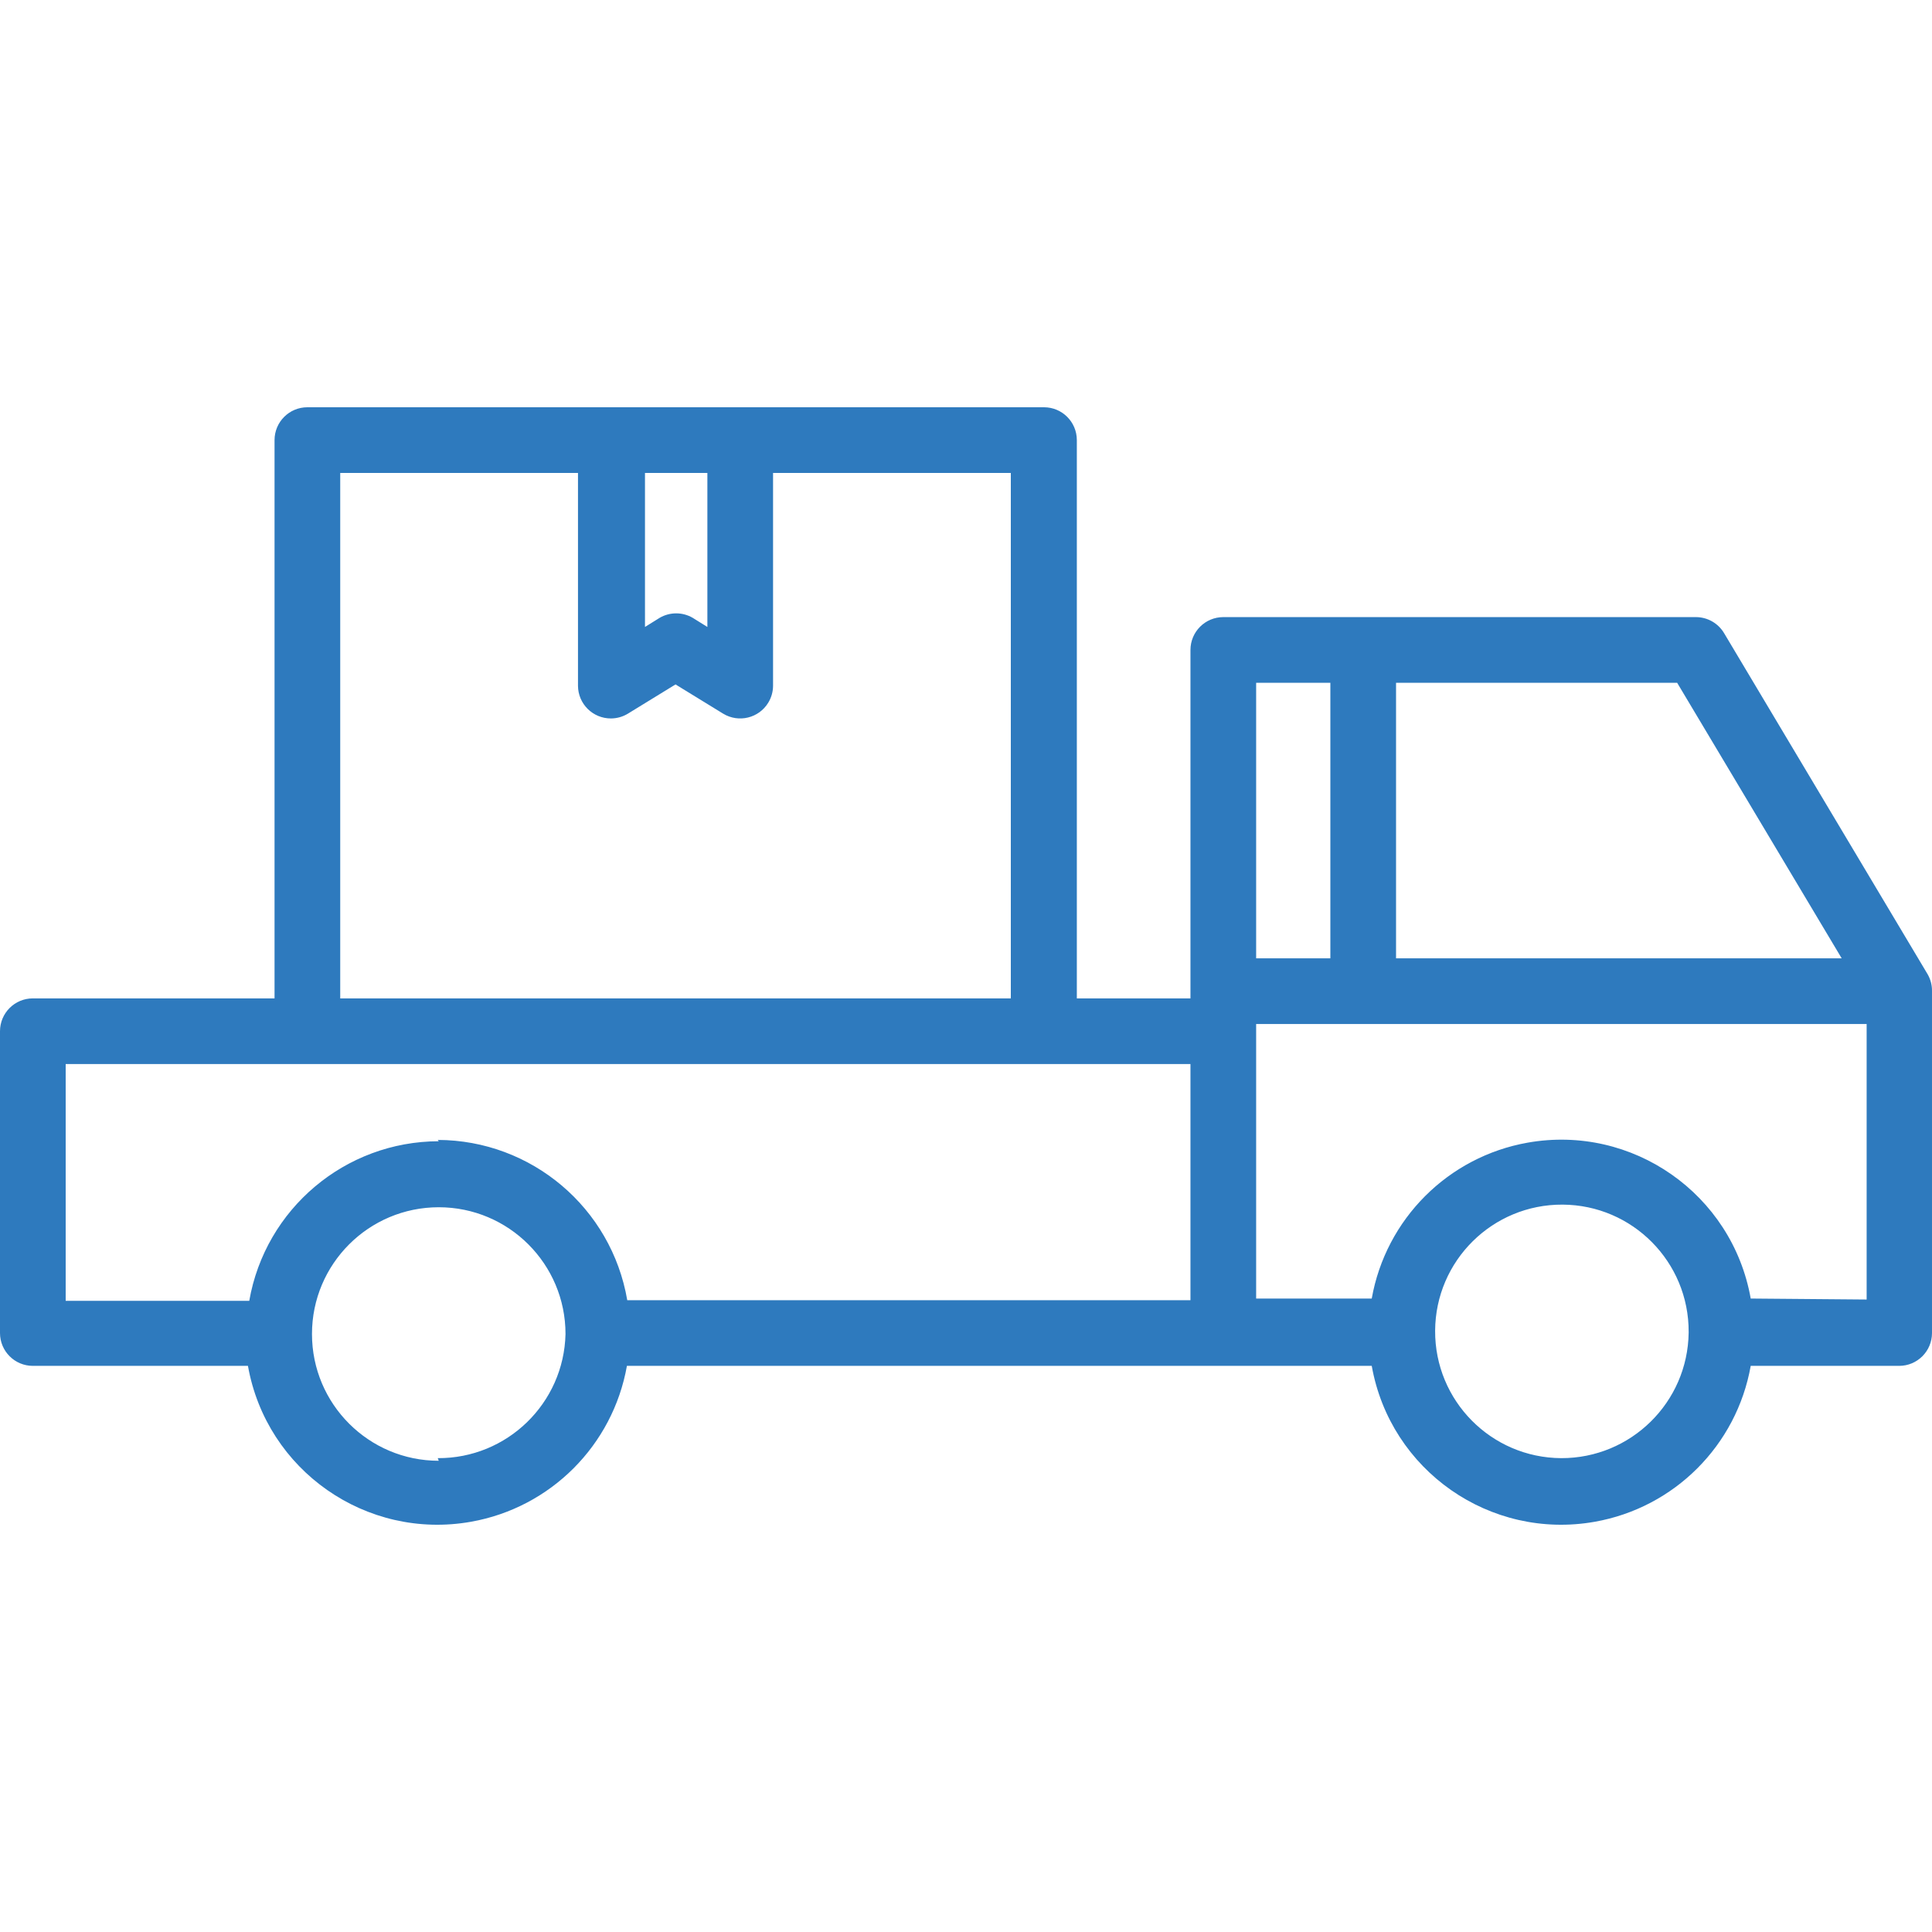
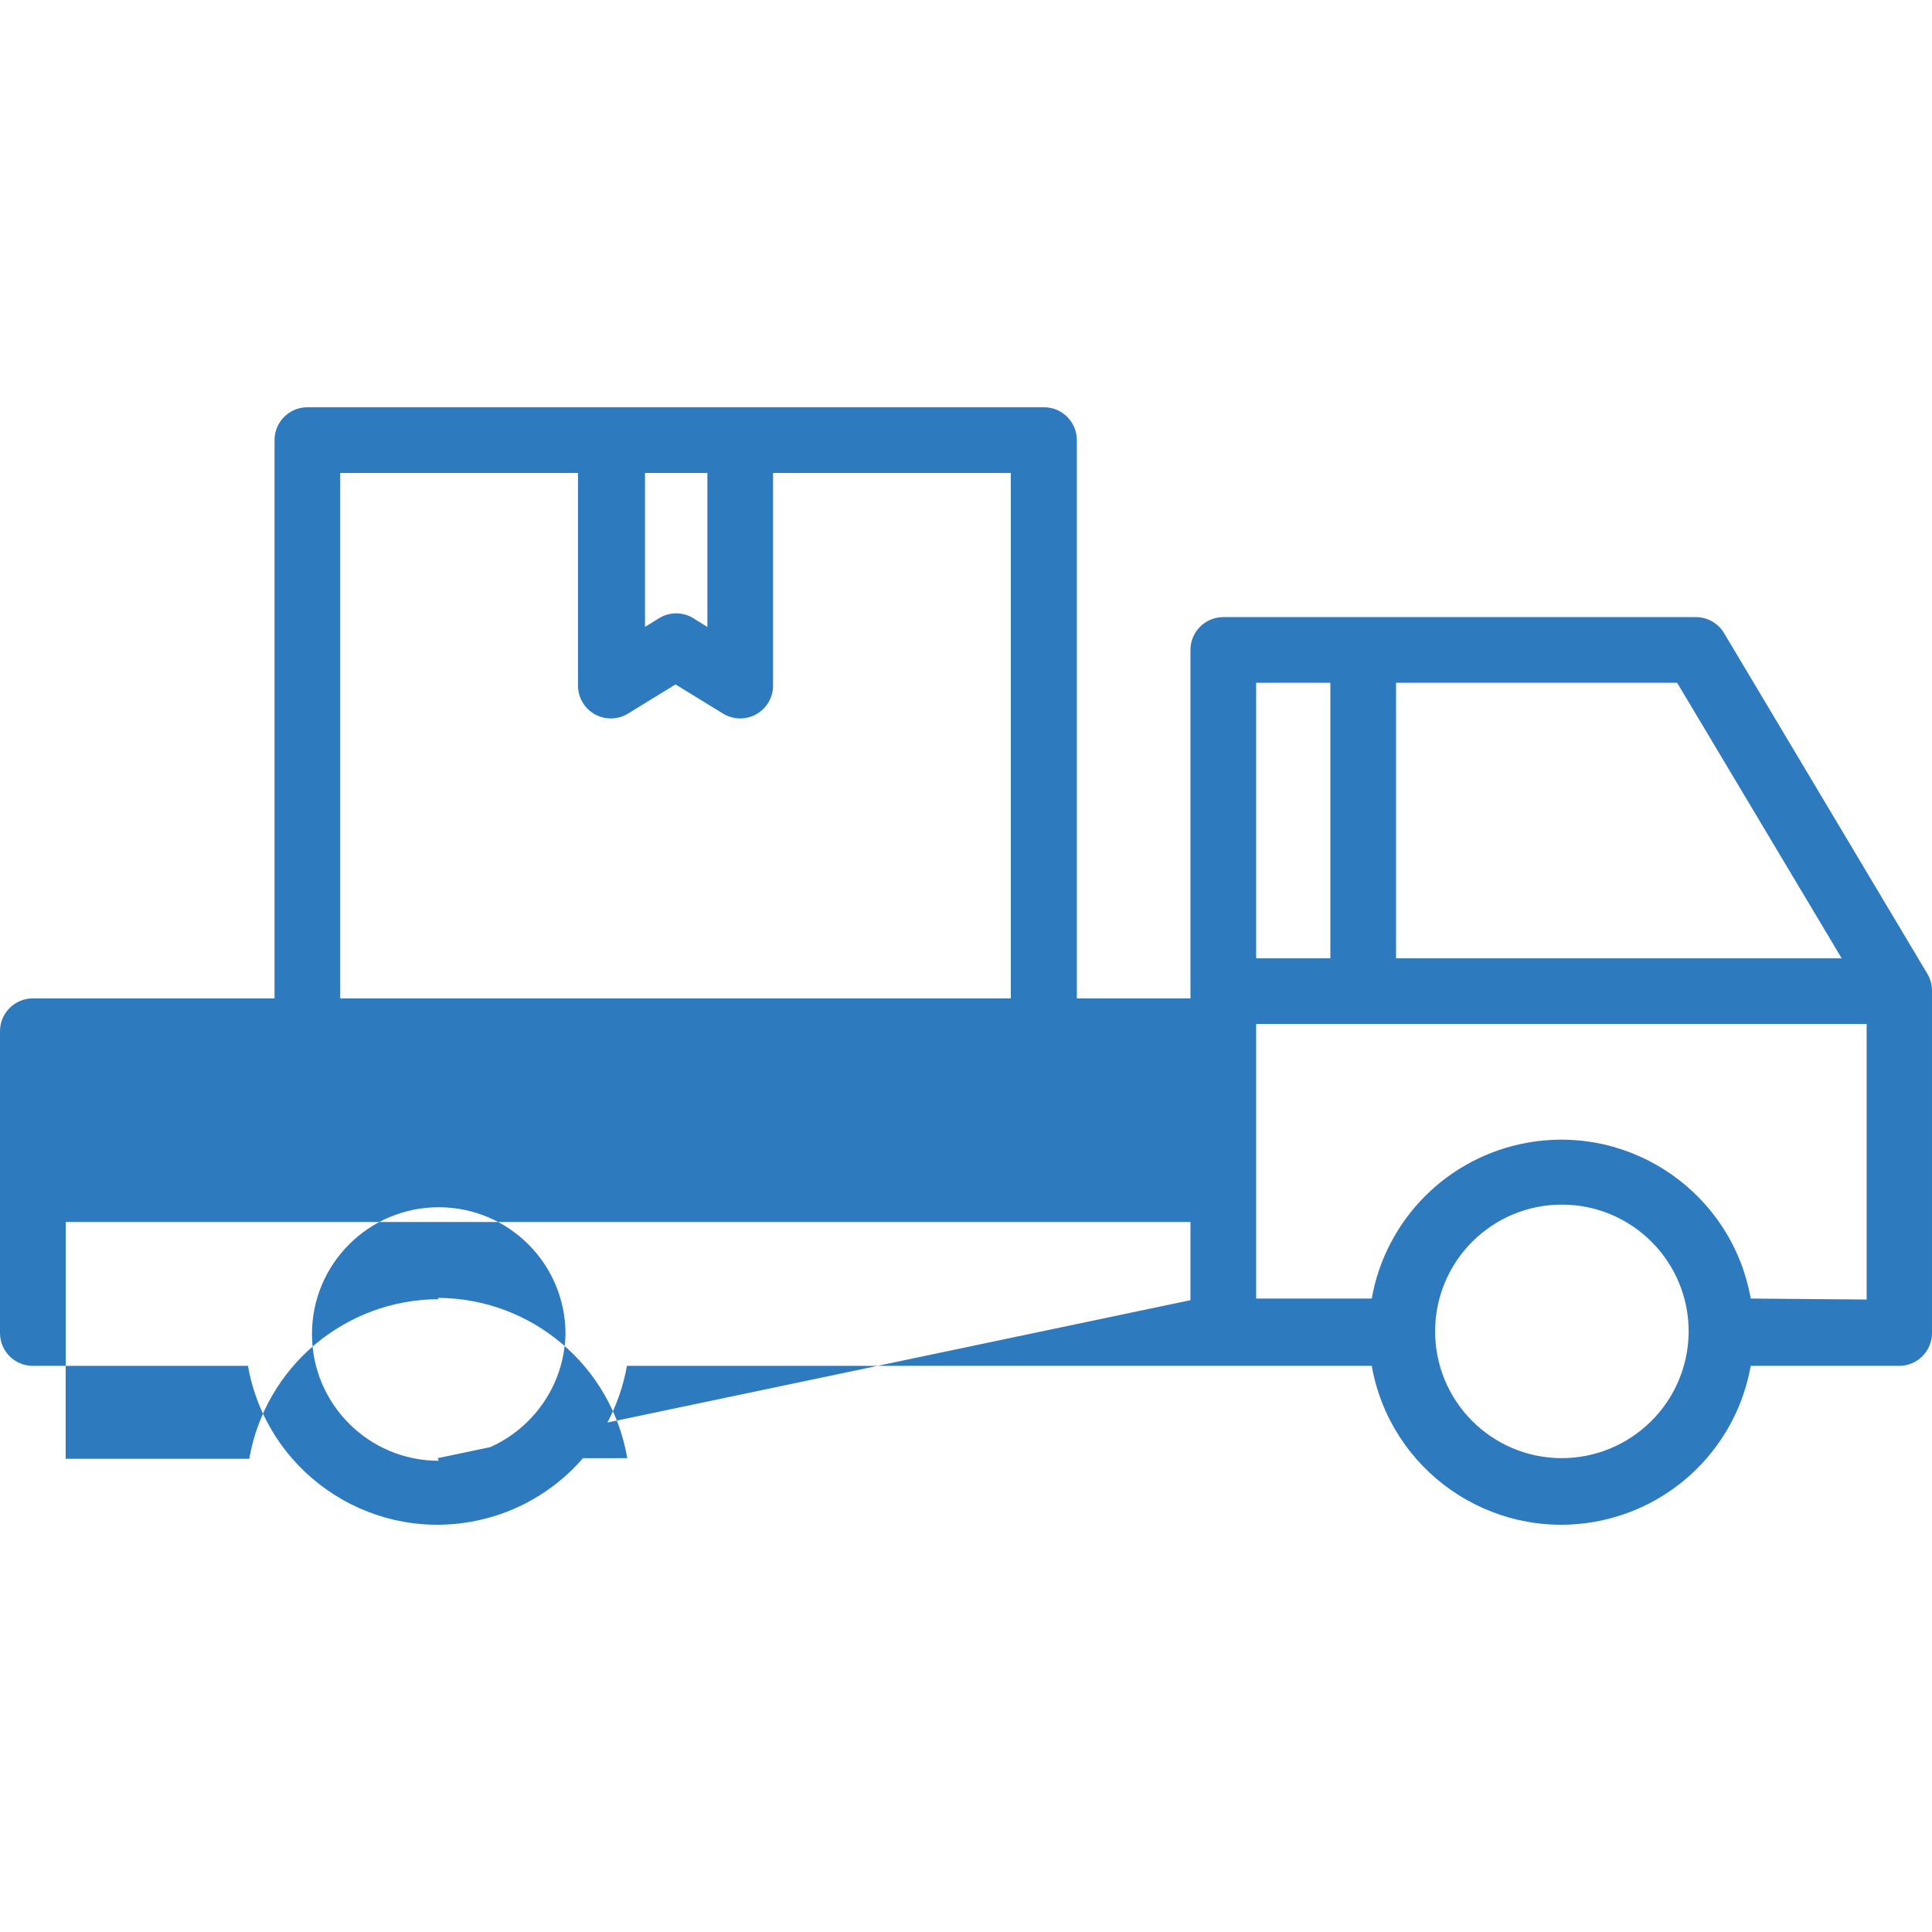
<svg xmlns="http://www.w3.org/2000/svg" version="1.1" id="Capa_1" x="0px" y="0px" viewBox="0 0 470.641 470.641" style="enable-background:new 0 0 470.641 470.641;" xml:space="preserve" width="512px" height="512px">
  <g>
    <g>
-       <path d="M469.6,237.369l-49.6-83.12c-1.441-2.43-4.055-3.919-6.88-3.92H298c-4.418,0-8,3.582-8,8v84.88h-27.68v-136    c0-4.418-3.582-8-8-8H74.88c-4.418,0-8,3.582-8,8v136H8c-4.418,0-8,3.582-8,8v73.52c0,4.418,3.582,8,8,8h52.4    c4.52,25.493,28.851,42.496,54.345,37.975c19.373-3.435,34.54-18.602,37.975-37.975h181.44    c4.52,25.493,28.851,42.496,54.345,37.975c19.373-3.435,34.54-18.602,37.975-37.975h36.16c4.418,0,8-3.582,8-8v-83.28    C470.664,240.02,470.305,238.612,469.6,237.369z M157.12,115.209h15.2v37.52l-3.6-2.24c-2.475-1.429-5.525-1.429-8,0l-3.6,2.24    V115.209z M82.88,115.209h57.92v51.84c0.018,4.418,3.615,7.985,8.033,7.967c1.456-0.006,2.883-0.409,4.127-1.167l11.6-7.12    l11.6,7.12c3.774,2.298,8.696,1.101,10.993-2.673c0.757-1.244,1.161-2.671,1.167-4.127v-51.84h57.92v128H82.88V115.209z     M106.64,355.209l0.24,0.64c-17.055,0-30.88-13.825-30.88-30.88s13.825-30.88,30.88-30.88c17.055,0,30.88,13.825,30.88,30.88    C137.368,341.848,123.524,355.301,106.64,355.209z M290,316.729H152.8c-3.851-22.504-23.329-38.978-46.16-39.04l0.24,0.32    c-22.78,0.048-42.24,16.439-46.16,38.88H16v-57.68h274V316.729z M340.08,166.329h68.48l40.08,67.12H340.08V166.329z M306,166.329    h18.08v67.12H306V166.329z M411.36,324.649c-0.219,16.974-14.065,30.605-31.04,30.56c-17.054-0.089-30.807-13.987-30.718-31.041    c0.089-17.054,13.987-30.807,31.041-30.718s30.807,13.987,30.718,31.041C411.361,324.544,411.361,324.596,411.36,324.649z     M454.72,316.569l-28.24-0.24c-4.52-25.493-28.851-42.496-54.345-37.975c-19.373,3.435-34.54,18.602-37.975,37.975H306v-66.88    h148.72V316.569z" fill="#2e7abe" />
+       <path d="M469.6,237.369l-49.6-83.12c-1.441-2.43-4.055-3.919-6.88-3.92H298c-4.418,0-8,3.582-8,8v84.88h-27.68v-136    c0-4.418-3.582-8-8-8H74.88c-4.418,0-8,3.582-8,8v136H8c-4.418,0-8,3.582-8,8v73.52c0,4.418,3.582,8,8,8h52.4    c4.52,25.493,28.851,42.496,54.345,37.975c19.373-3.435,34.54-18.602,37.975-37.975h181.44    c4.52,25.493,28.851,42.496,54.345,37.975c19.373-3.435,34.54-18.602,37.975-37.975h36.16c4.418,0,8-3.582,8-8v-83.28    C470.664,240.02,470.305,238.612,469.6,237.369z M157.12,115.209h15.2v37.52l-3.6-2.24c-2.475-1.429-5.525-1.429-8,0l-3.6,2.24    V115.209z M82.88,115.209h57.92v51.84c0.018,4.418,3.615,7.985,8.033,7.967c1.456-0.006,2.883-0.409,4.127-1.167l11.6-7.12    l11.6,7.12c3.774,2.298,8.696,1.101,10.993-2.673c0.757-1.244,1.161-2.671,1.167-4.127v-51.84h57.92v128H82.88V115.209z     M106.64,355.209l0.24,0.64c-17.055,0-30.88-13.825-30.88-30.88s13.825-30.88,30.88-30.88c17.055,0,30.88,13.825,30.88,30.88    C137.368,341.848,123.524,355.301,106.64,355.209z H152.8c-3.851-22.504-23.329-38.978-46.16-39.04l0.24,0.32    c-22.78,0.048-42.24,16.439-46.16,38.88H16v-57.68h274V316.729z M340.08,166.329h68.48l40.08,67.12H340.08V166.329z M306,166.329    h18.08v67.12H306V166.329z M411.36,324.649c-0.219,16.974-14.065,30.605-31.04,30.56c-17.054-0.089-30.807-13.987-30.718-31.041    c0.089-17.054,13.987-30.807,31.041-30.718s30.807,13.987,30.718,31.041C411.361,324.544,411.361,324.596,411.36,324.649z     M454.72,316.569l-28.24-0.24c-4.52-25.493-28.851-42.496-54.345-37.975c-19.373,3.435-34.54,18.602-37.975,37.975H306v-66.88    h148.72V316.569z" fill="#2e7abe" />
    </g>
  </g>
  <g>
</g>
  <g>
</g>
  <g>
</g>
  <g>
</g>
  <g>
</g>
  <g>
</g>
  <g>
</g>
  <g>
</g>
  <g>
</g>
  <g>
</g>
  <g>
</g>
  <g>
</g>
  <g>
</g>
  <g>
</g>
  <g>
</g>
</svg>